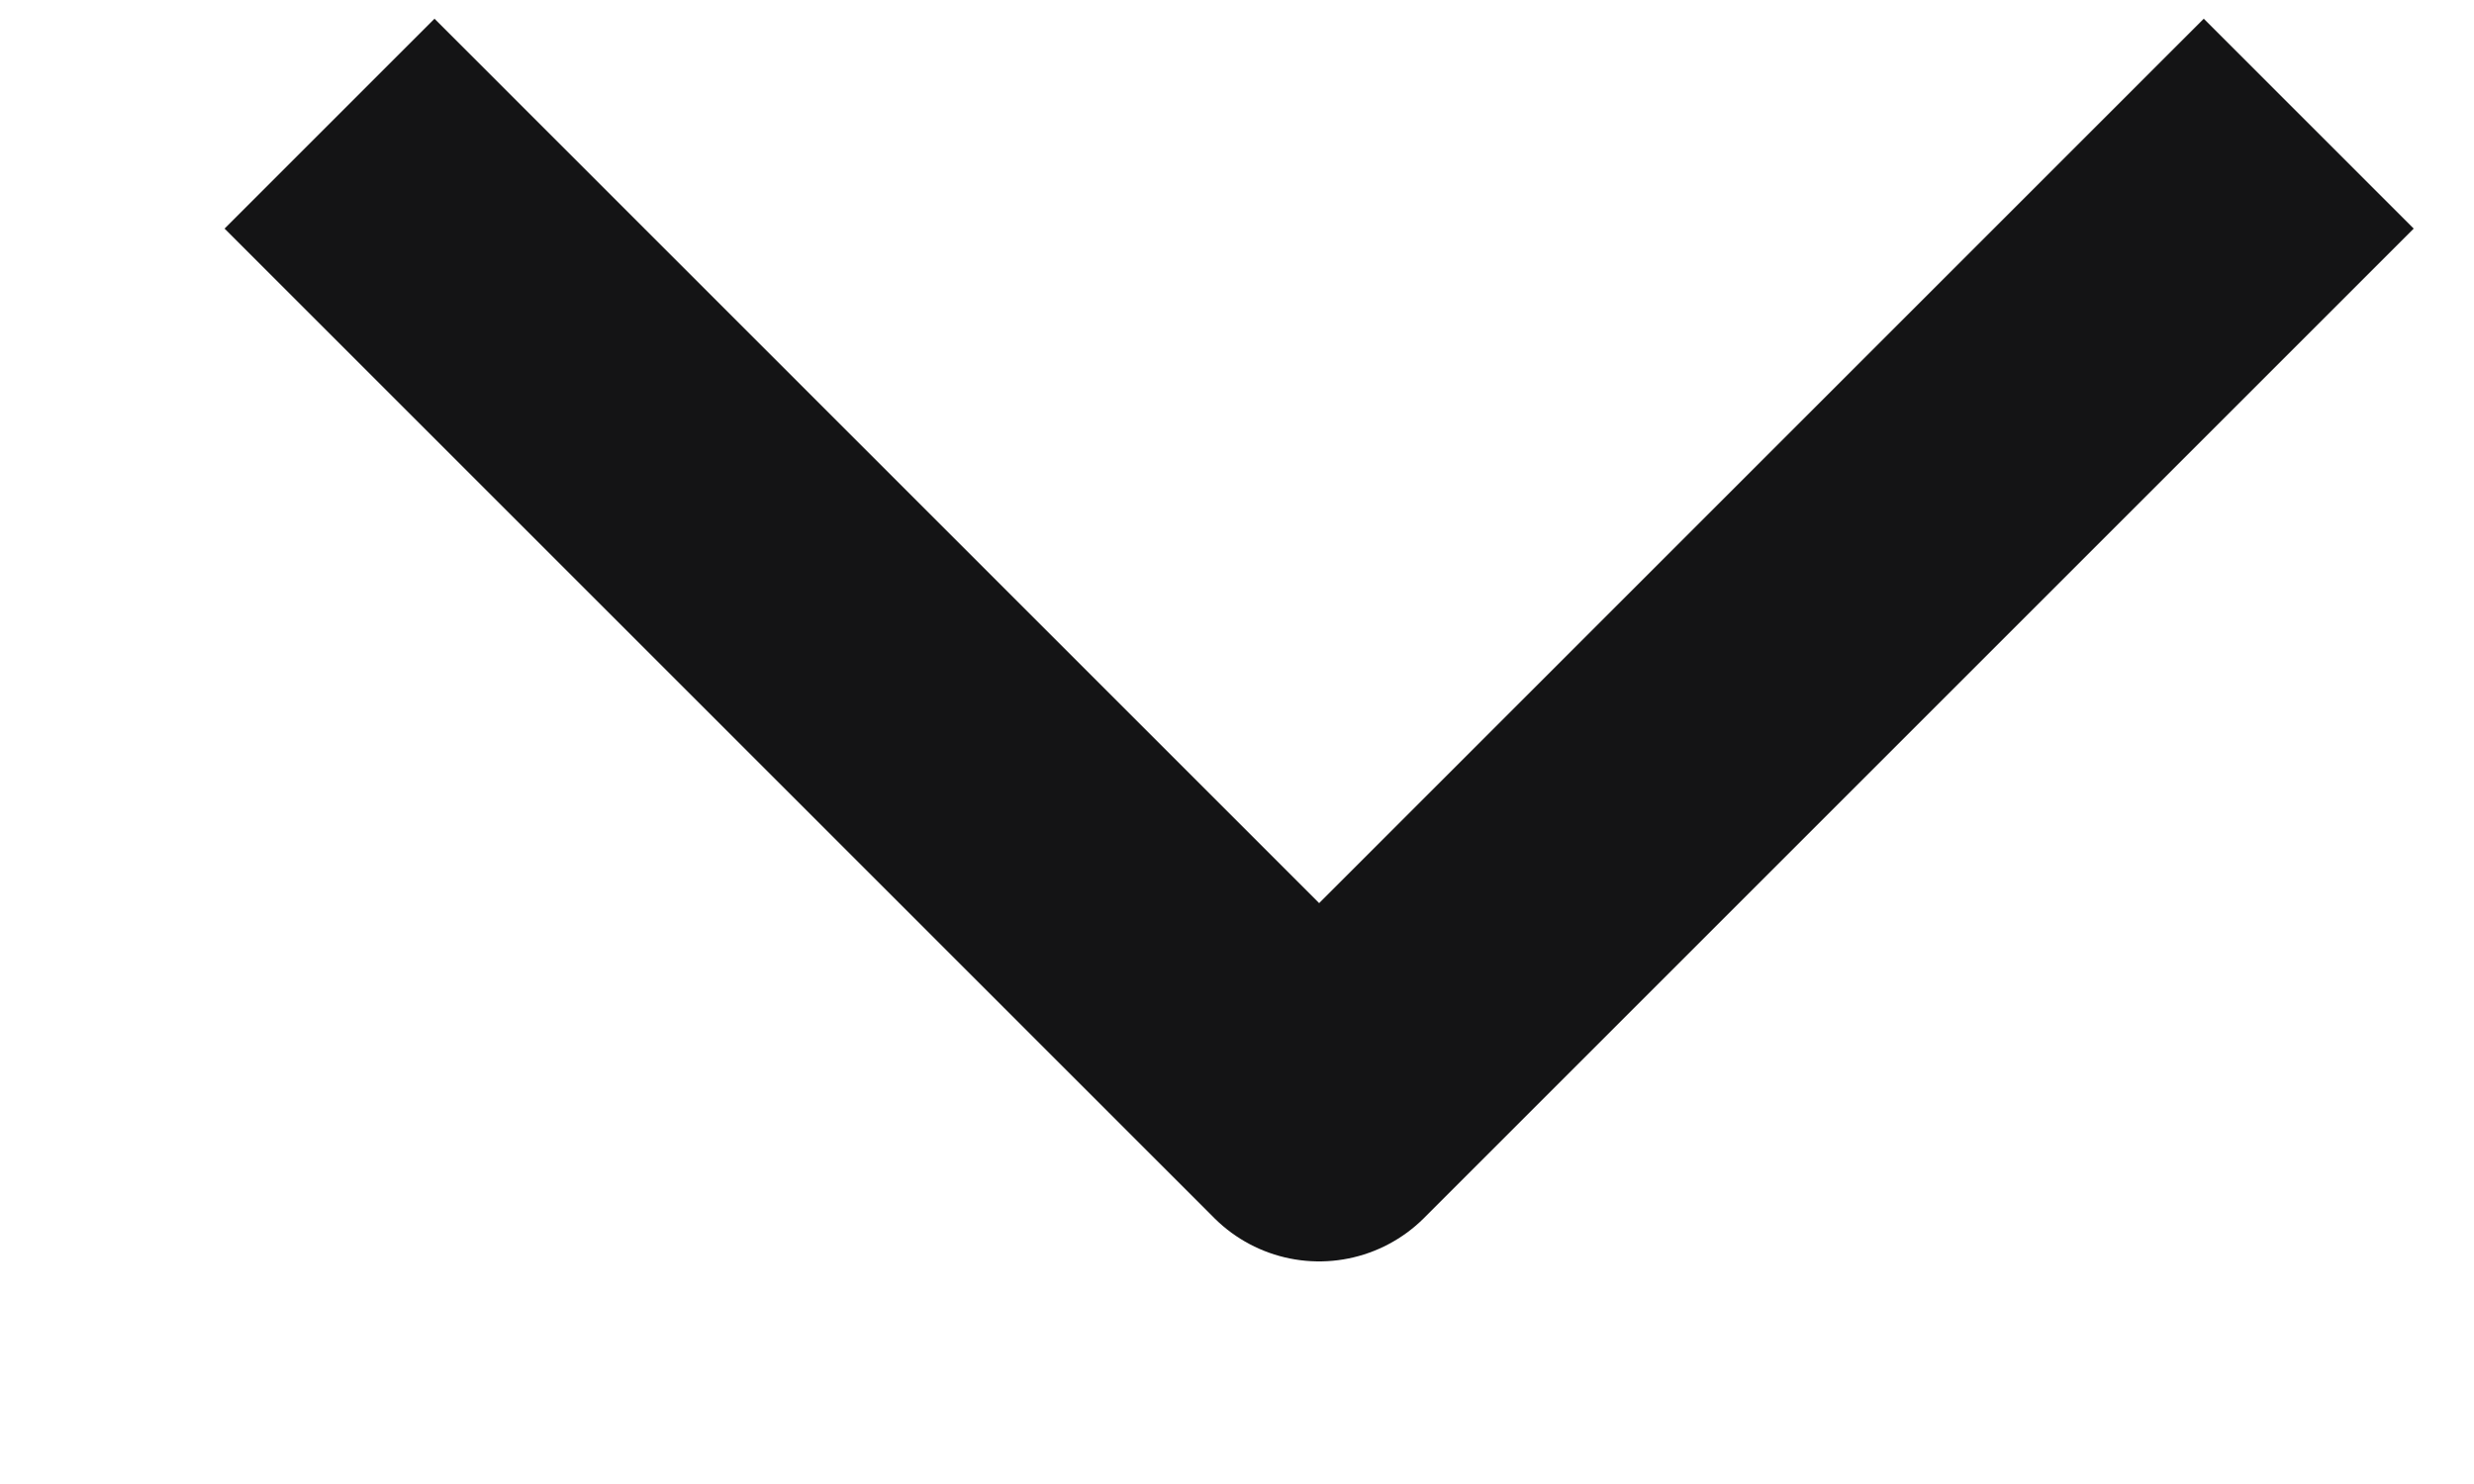
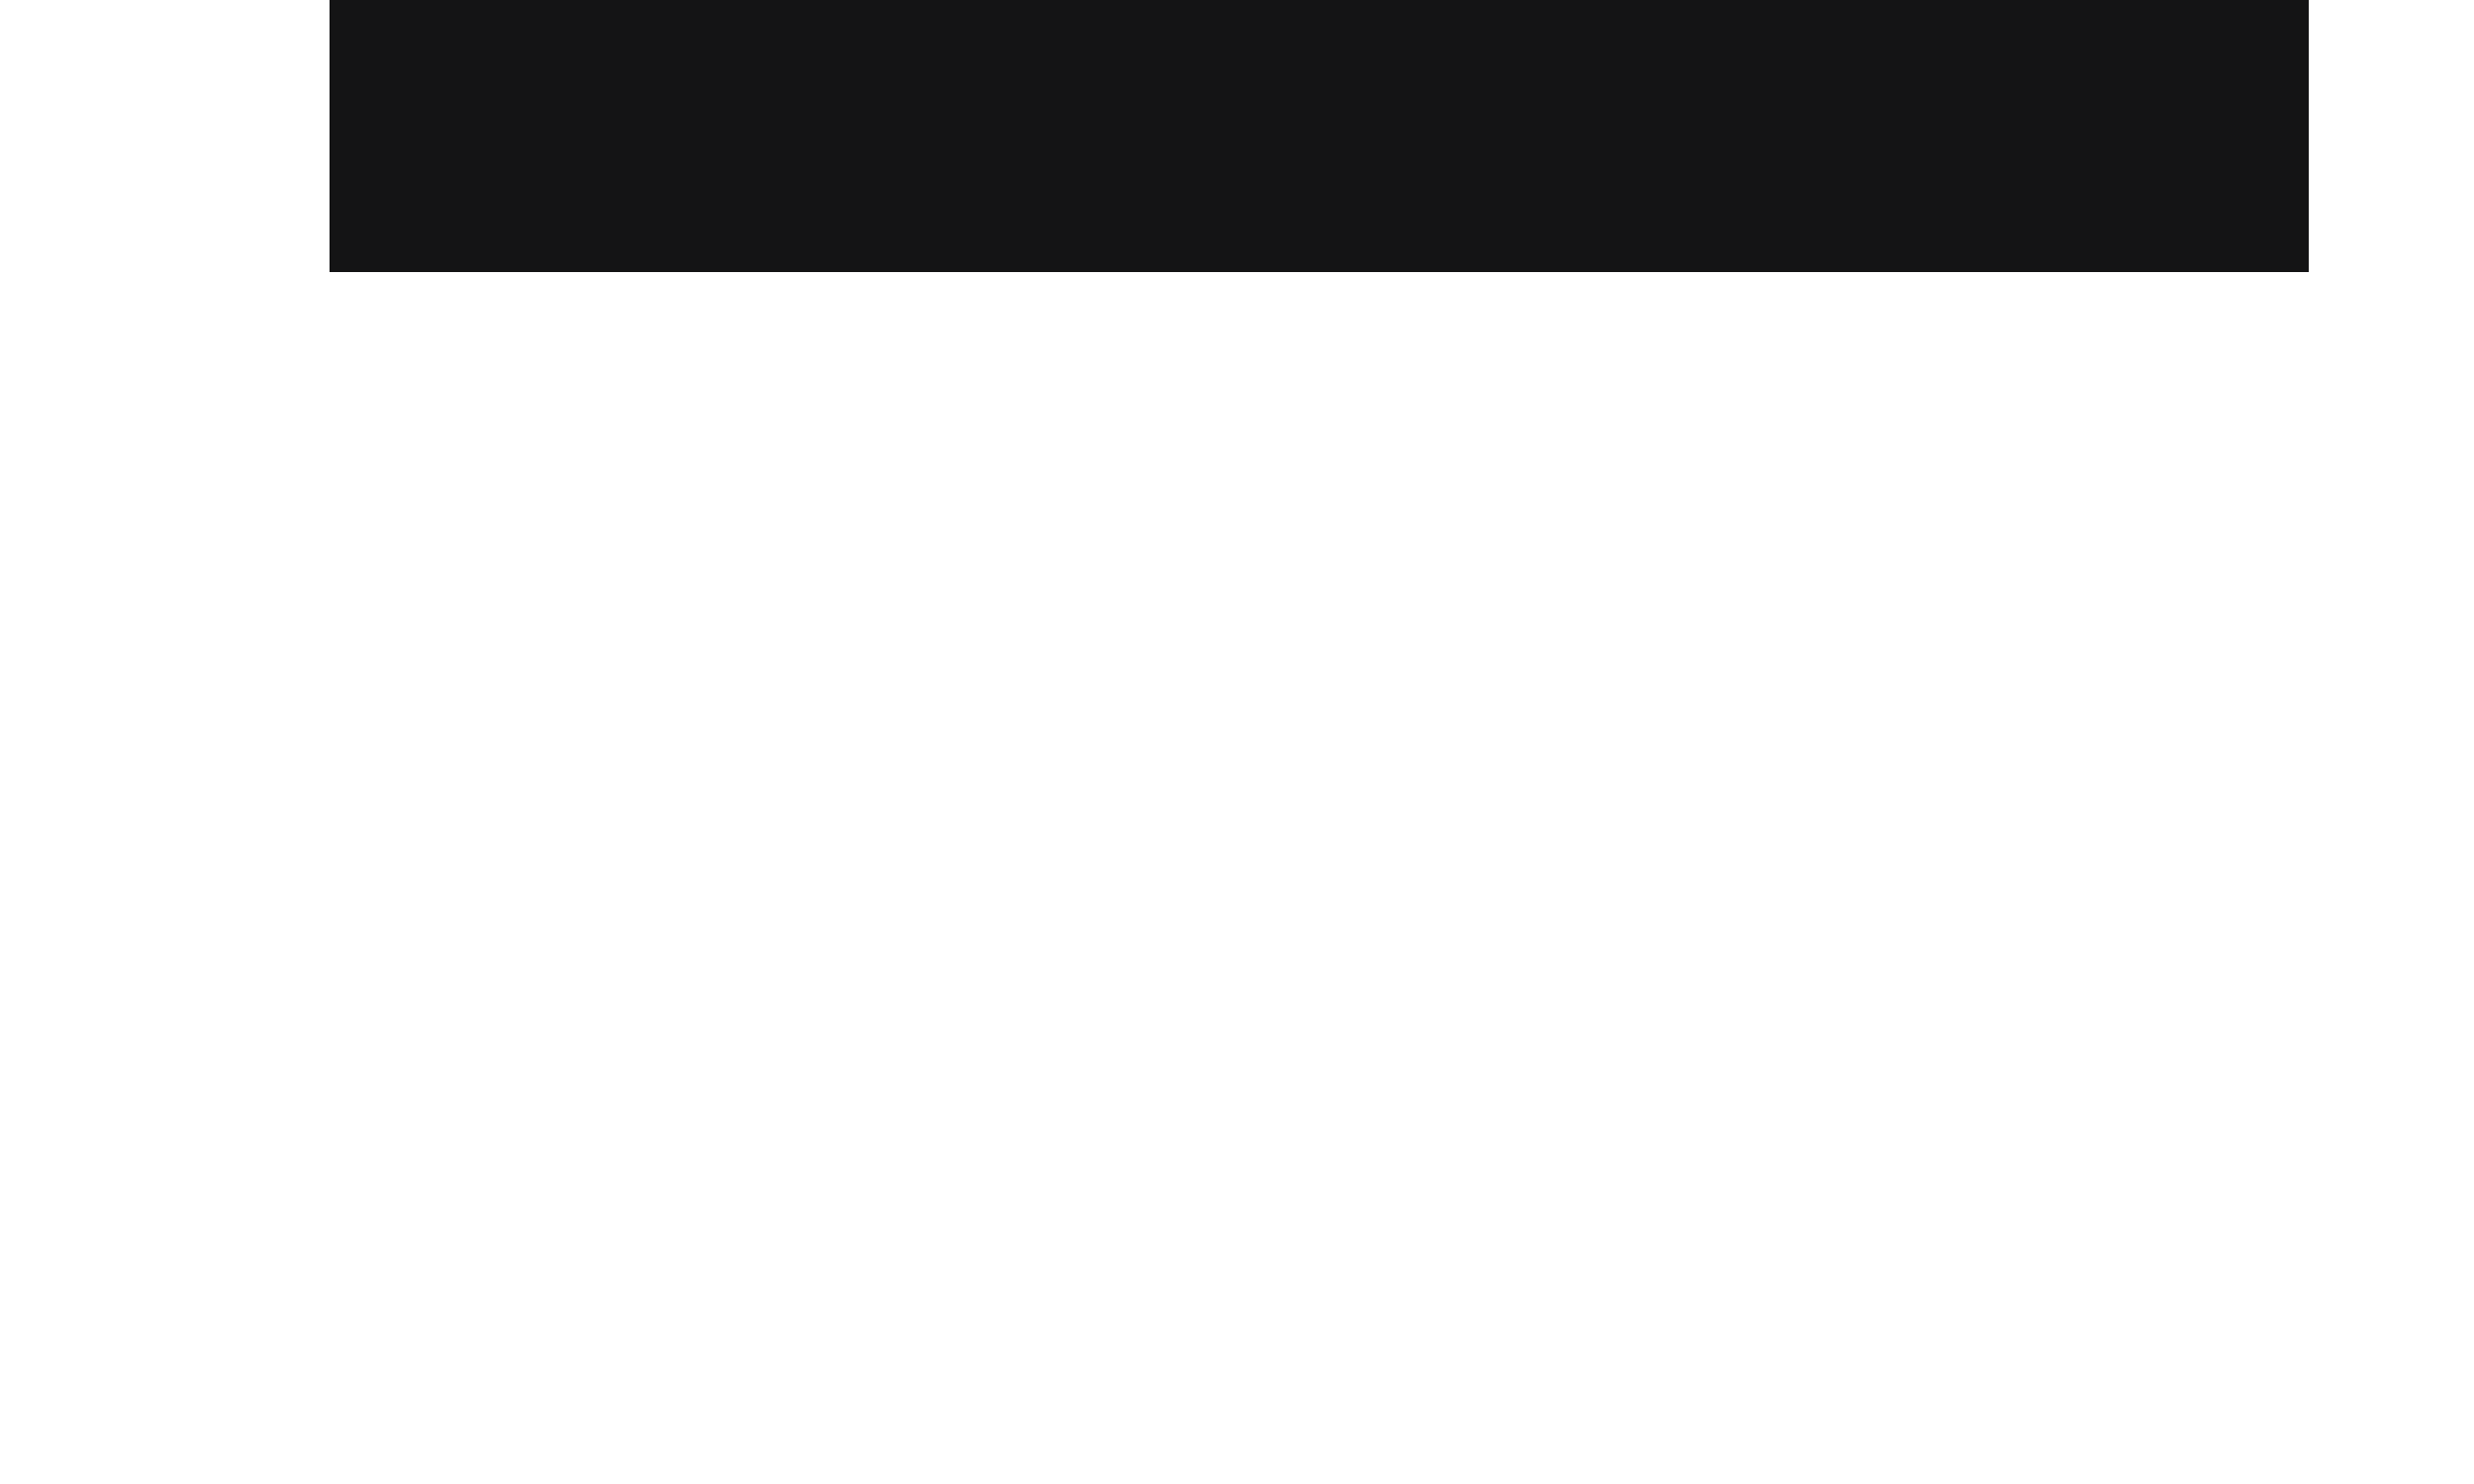
<svg xmlns="http://www.w3.org/2000/svg" width="10" height="6" viewBox="0 0 10 6" fill="none">
-   <path d="M1.332 0.5L5.332 4.5L9.332 0.5" stroke="#141415" stroke-width="1.2" stroke-linejoin="round" />
+   <path d="M1.332 0.5L9.332 0.5" stroke="#141415" stroke-width="1.2" stroke-linejoin="round" />
</svg>